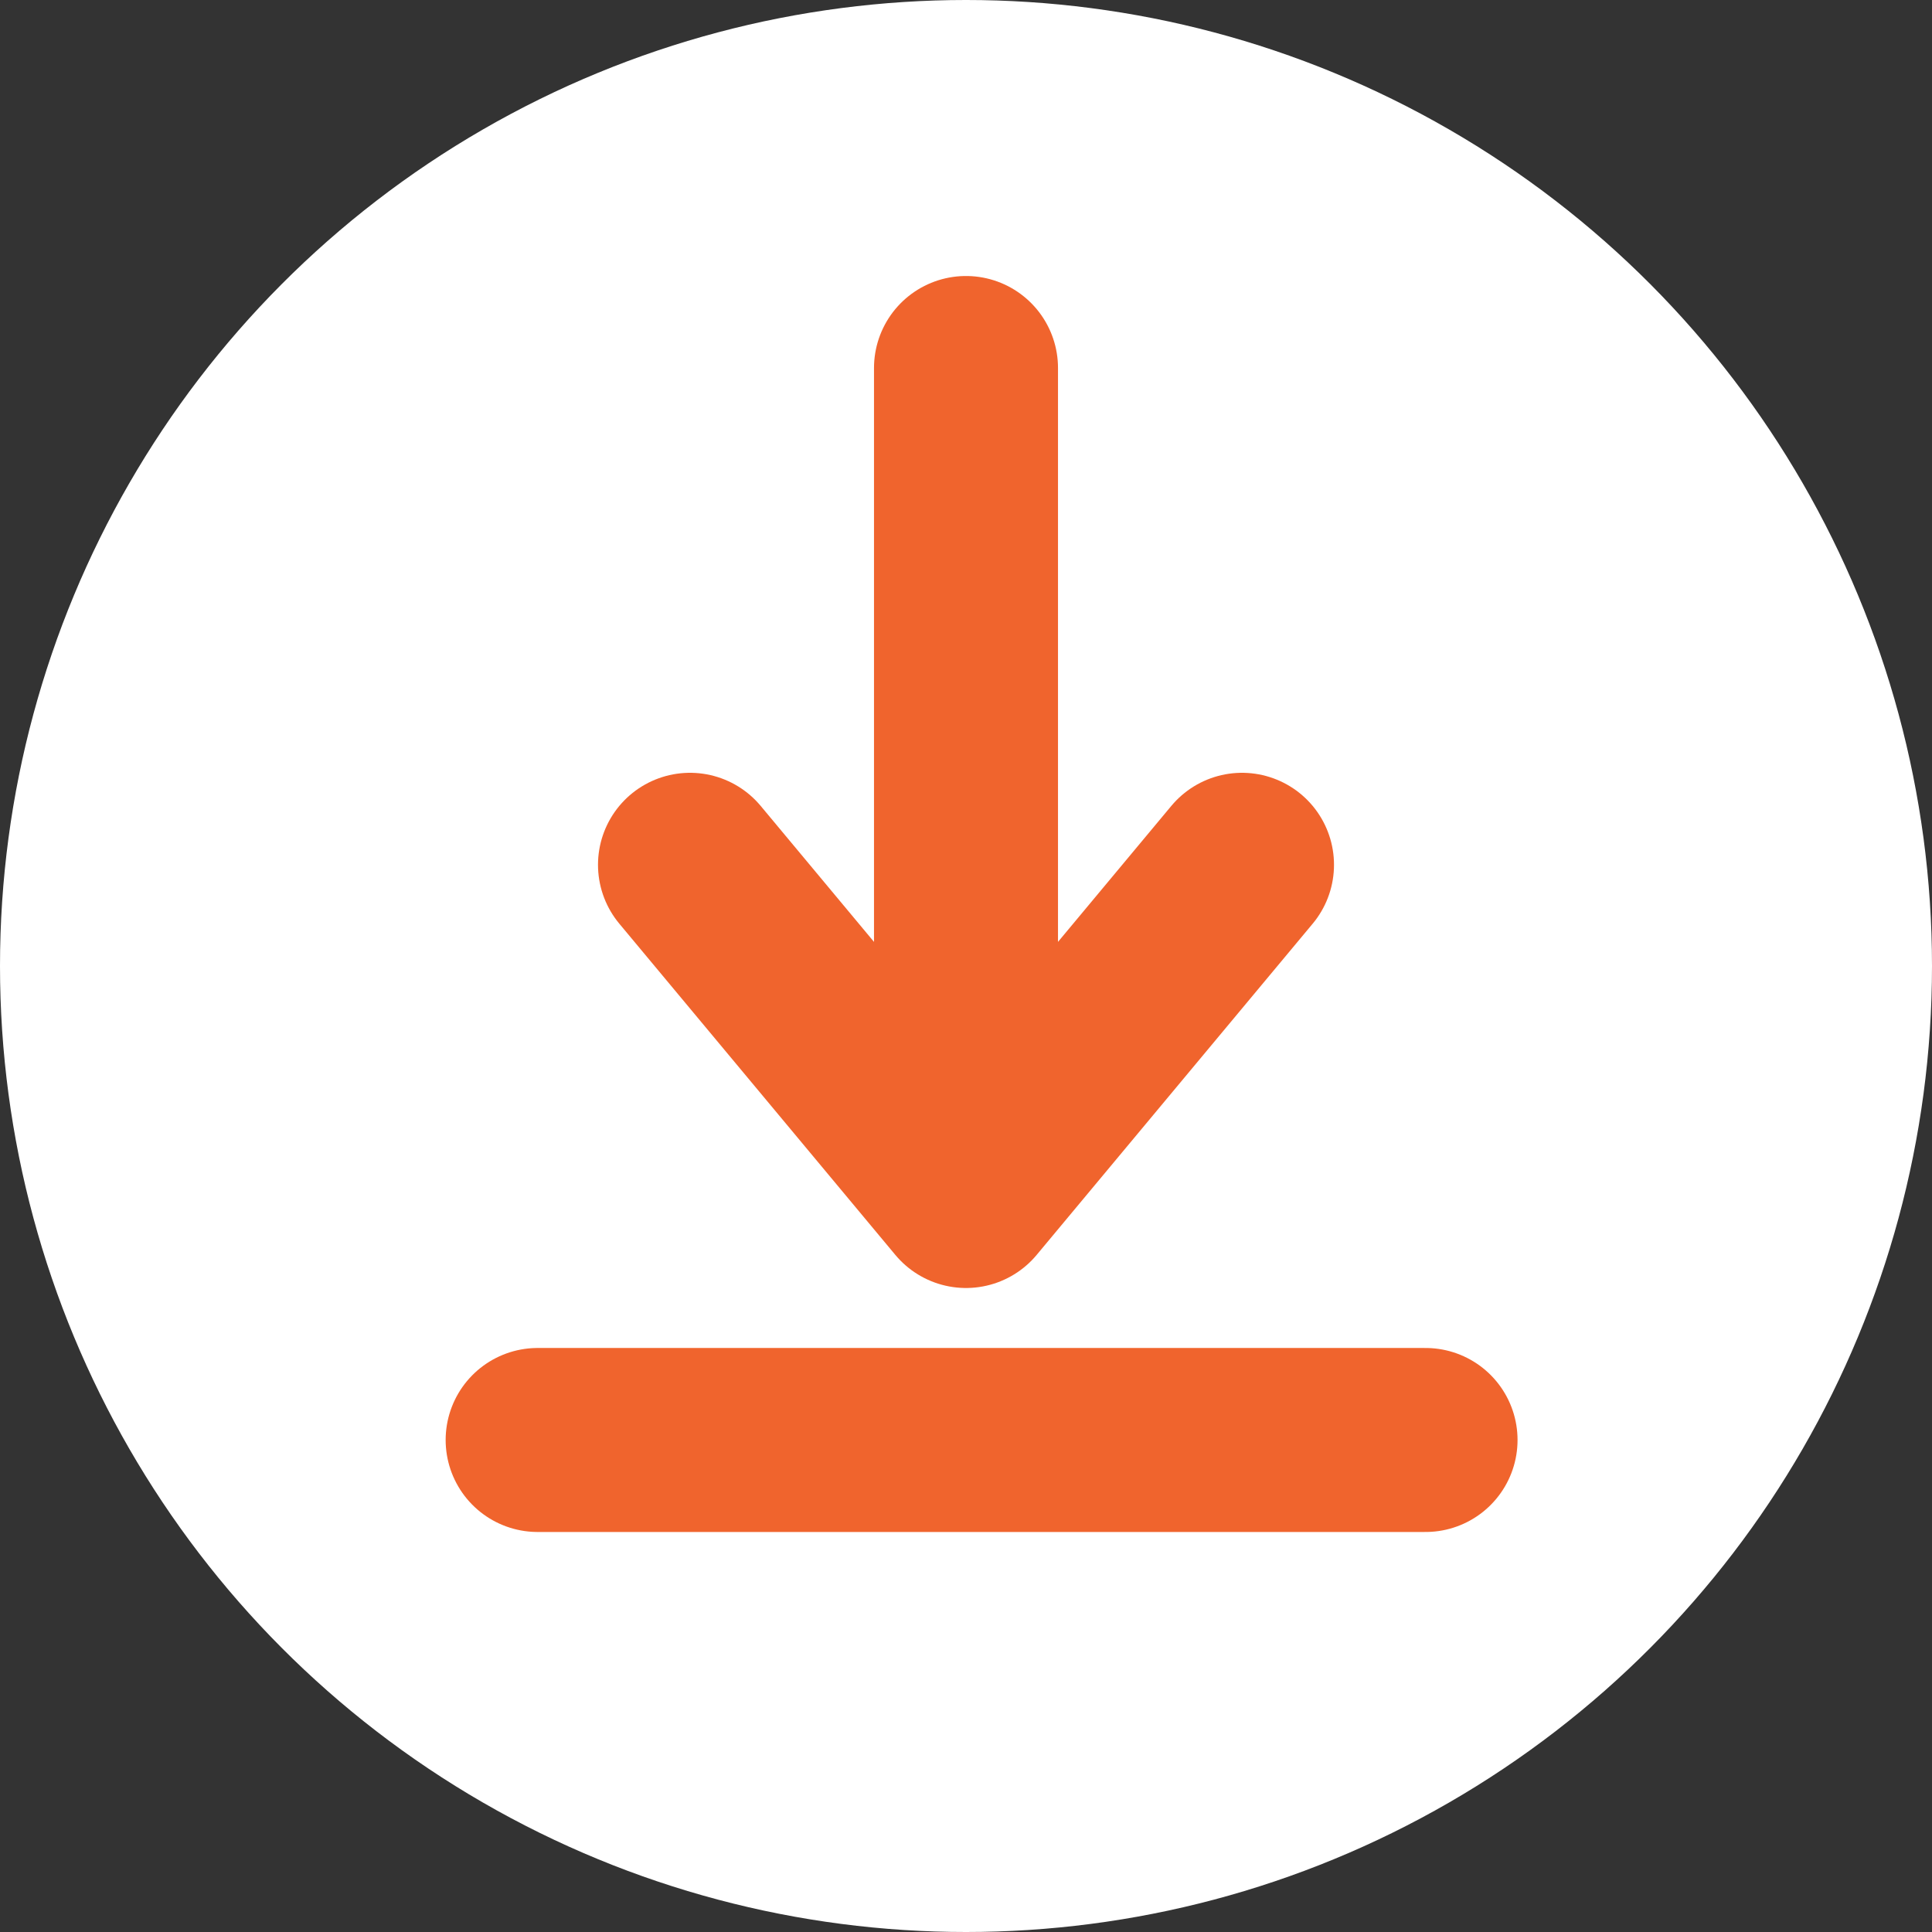
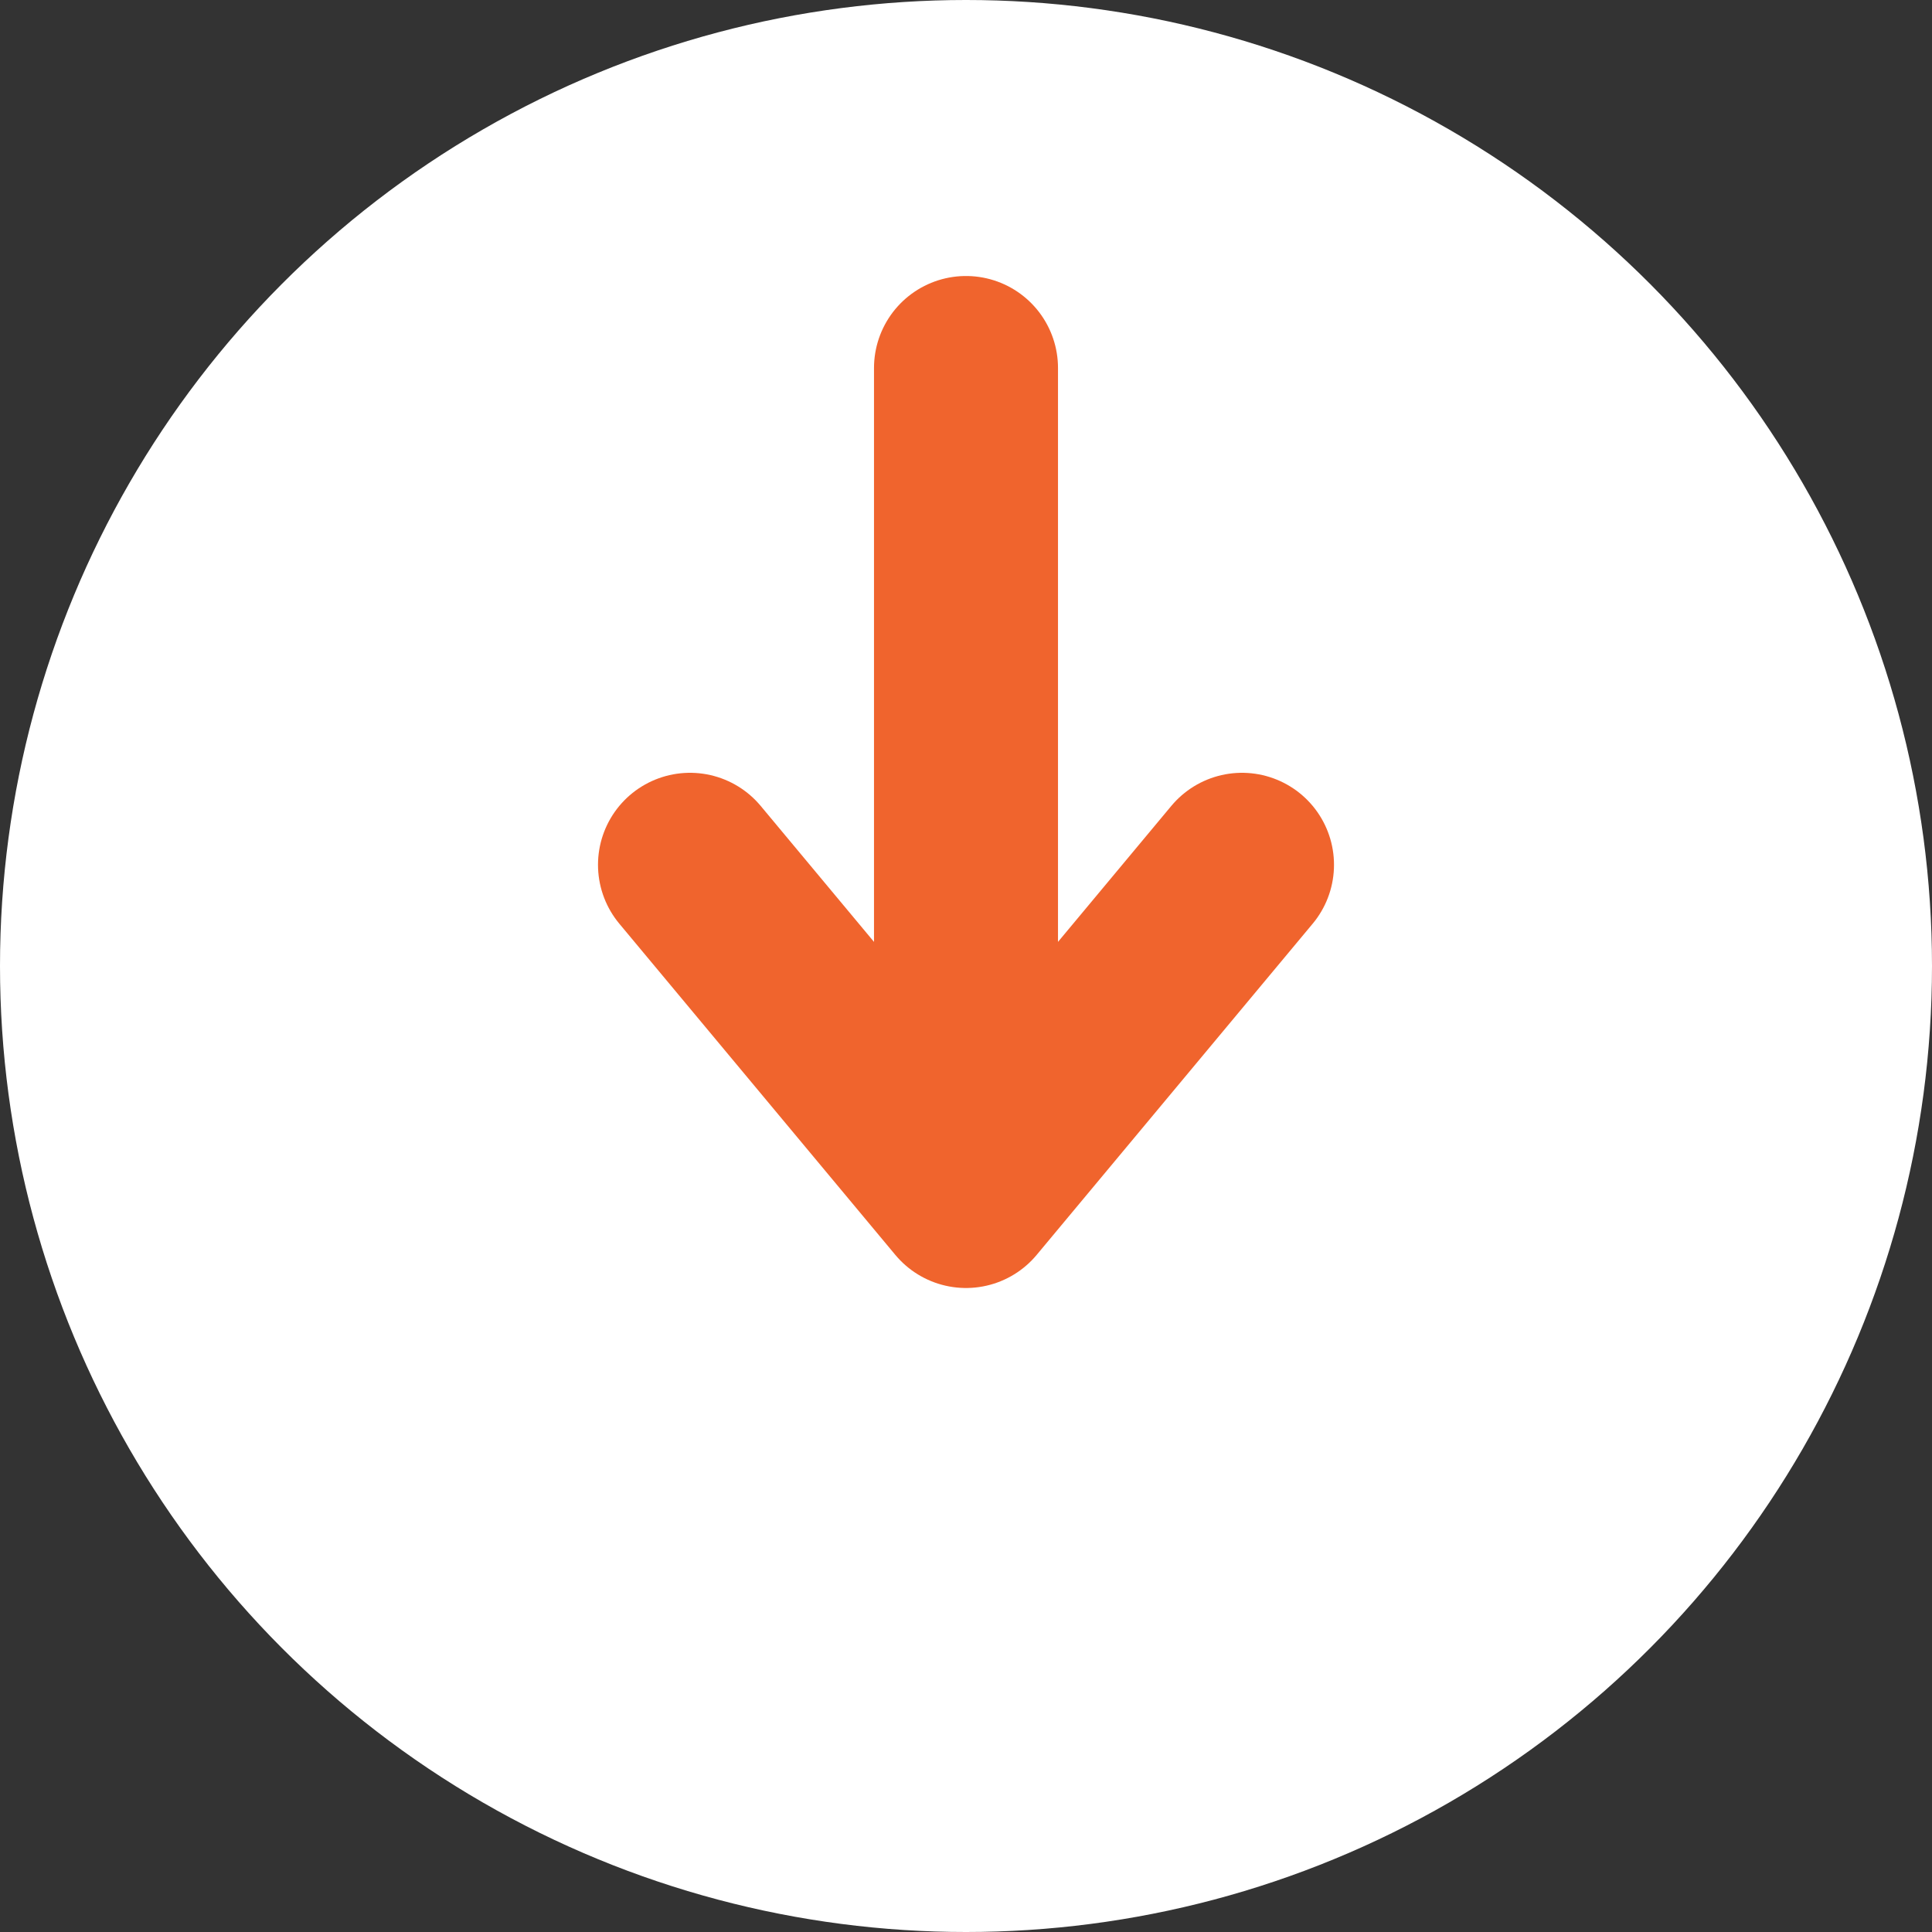
<svg xmlns="http://www.w3.org/2000/svg" width="21" height="21" viewBox="0 0 21 21" fill="none">
  <rect x="0" y="0" width="21" height="21" fill="#333333" stroke="none" />
  <g id="Group 1945">
    <circle id="Ellipse 196" cx="10.5" cy="10.5" r="10.5" fill="white" />
    <g id="Group 296">
-       <path id="Vector 40" d="M5.844 15.652H15.495" stroke="#F0642D" stroke-width="2" stroke-linecap="round" />
-     </g>
-     <path id="Vector 41" d="M7.5 9.4L10.5 13M10.5 13L13.5 9.4M10.5 13V4" stroke="#F0642D" stroke-width="2" stroke-linecap="round" stroke-linejoin="round" />
+       </g>
+     <path id="Vector 41" d="M7.5 9.4L10.5 13L13.5 9.4M10.5 13V4" stroke="#F0642D" stroke-width="2" stroke-linecap="round" stroke-linejoin="round" />
  </g>
</svg>